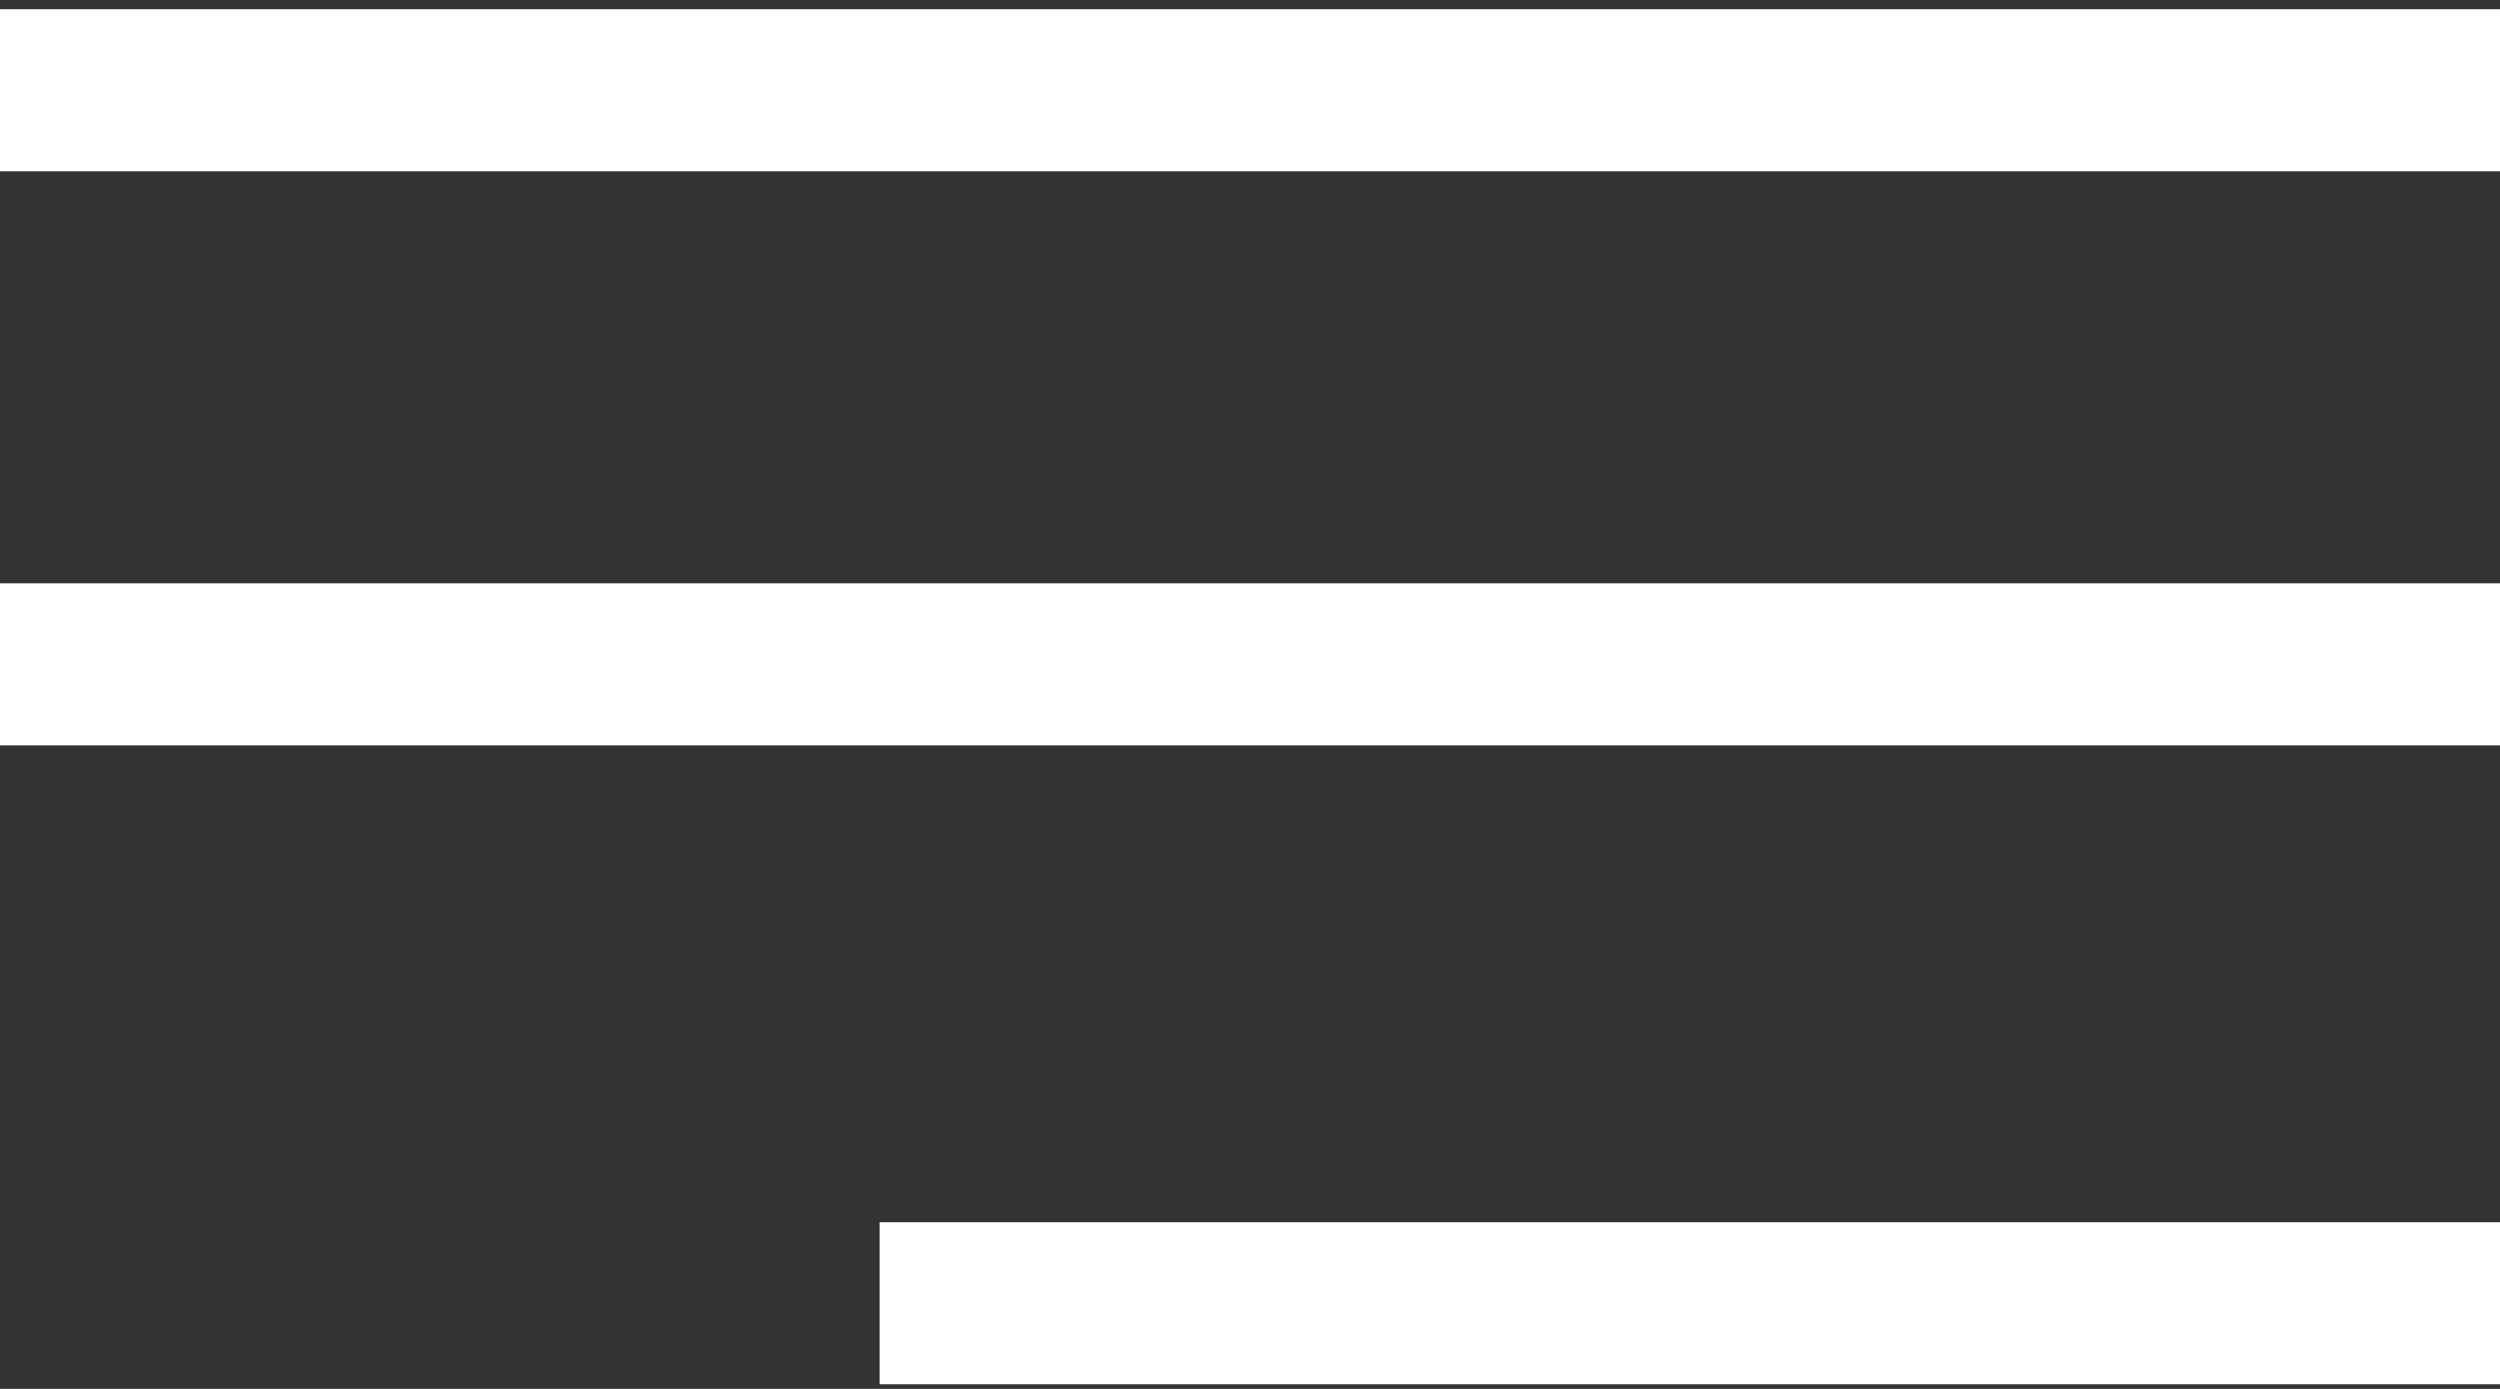
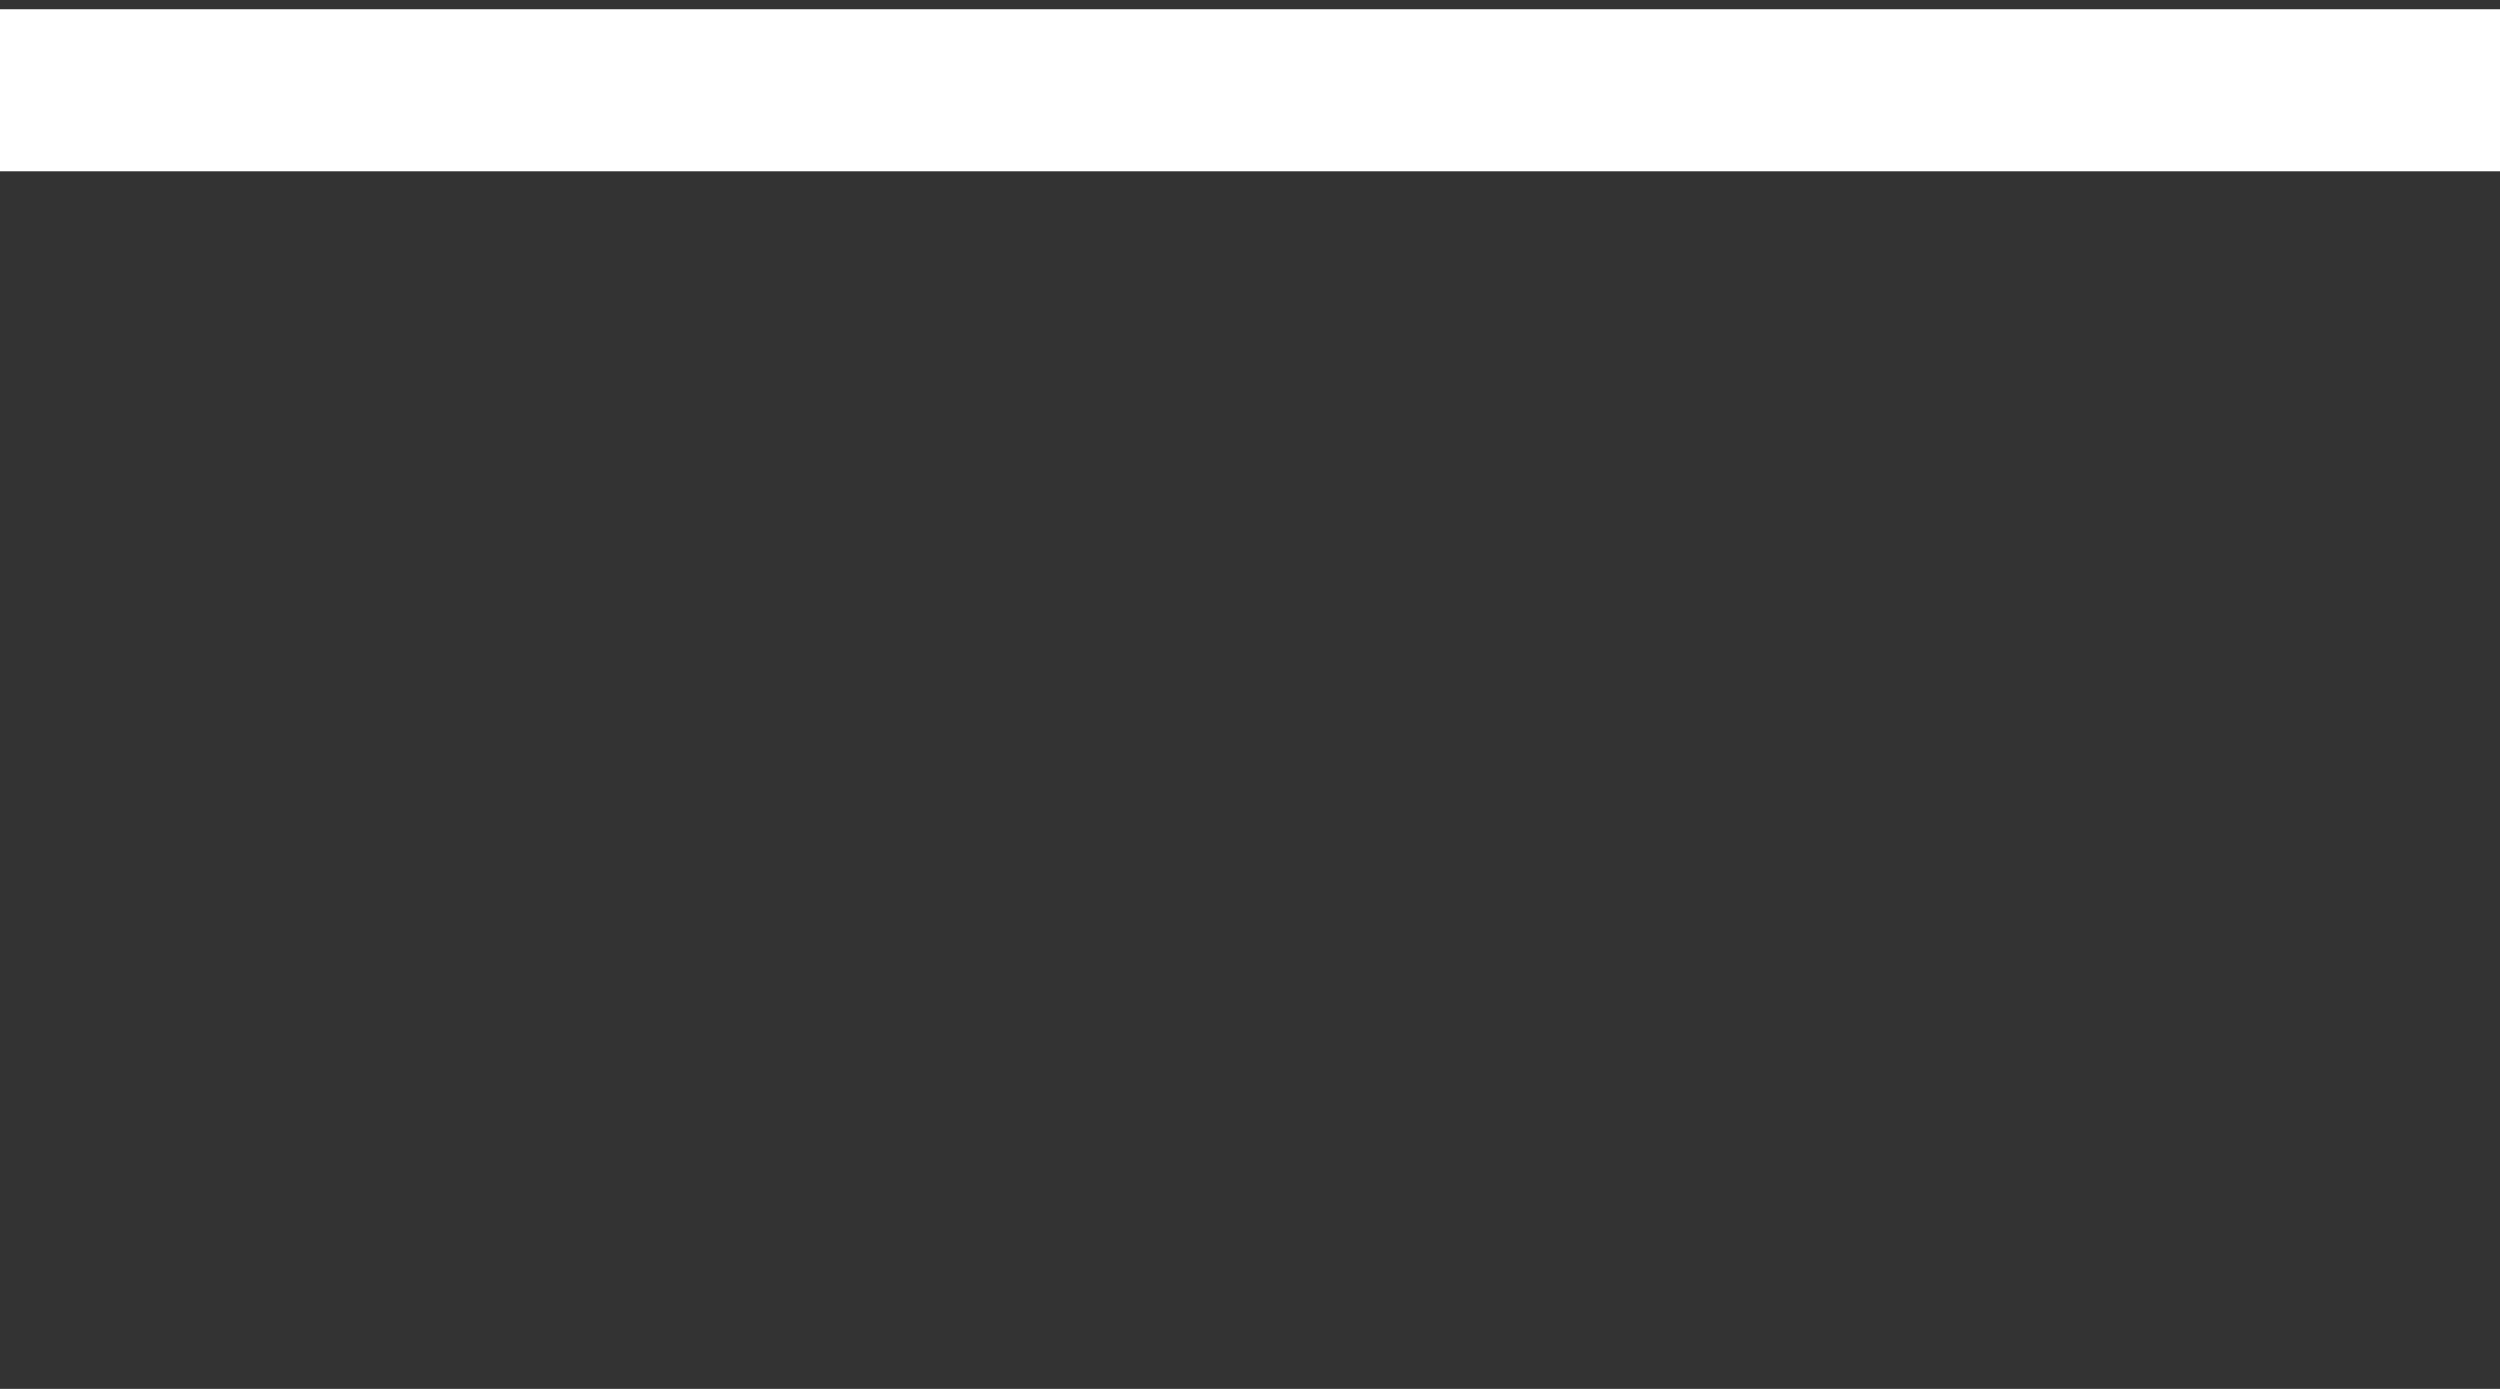
<svg xmlns="http://www.w3.org/2000/svg" id="e963ca2e-aa21-4fb0-8b81-a4259243f8cd" x="0px" y="0px" viewBox="0 0 54 30" style="enable-background:new 0 0 54 30;" xml:space="preserve">
  <rect x="0" y="0" width="54" height="30" fill="#333333" stroke="none" />
  <style type="text/css">	.st0{fill:#FFFFFF;}</style>
-   <rect id="e5b68235-5438-4171-9540-836f33796e05" y="12.6" class="st0" width="54" height="3.5" />
  <rect id="b9a86794-ae83-48a7-8e7c-b3a804c0d8e3" y="0.2" class="st0" width="54" height="3.5" />
-   <rect id="acab7b87-d62b-4f62-a8bf-42f41bc018bb" x="19" y="26.4" class="st0" width="35" height="3.5" />
</svg>